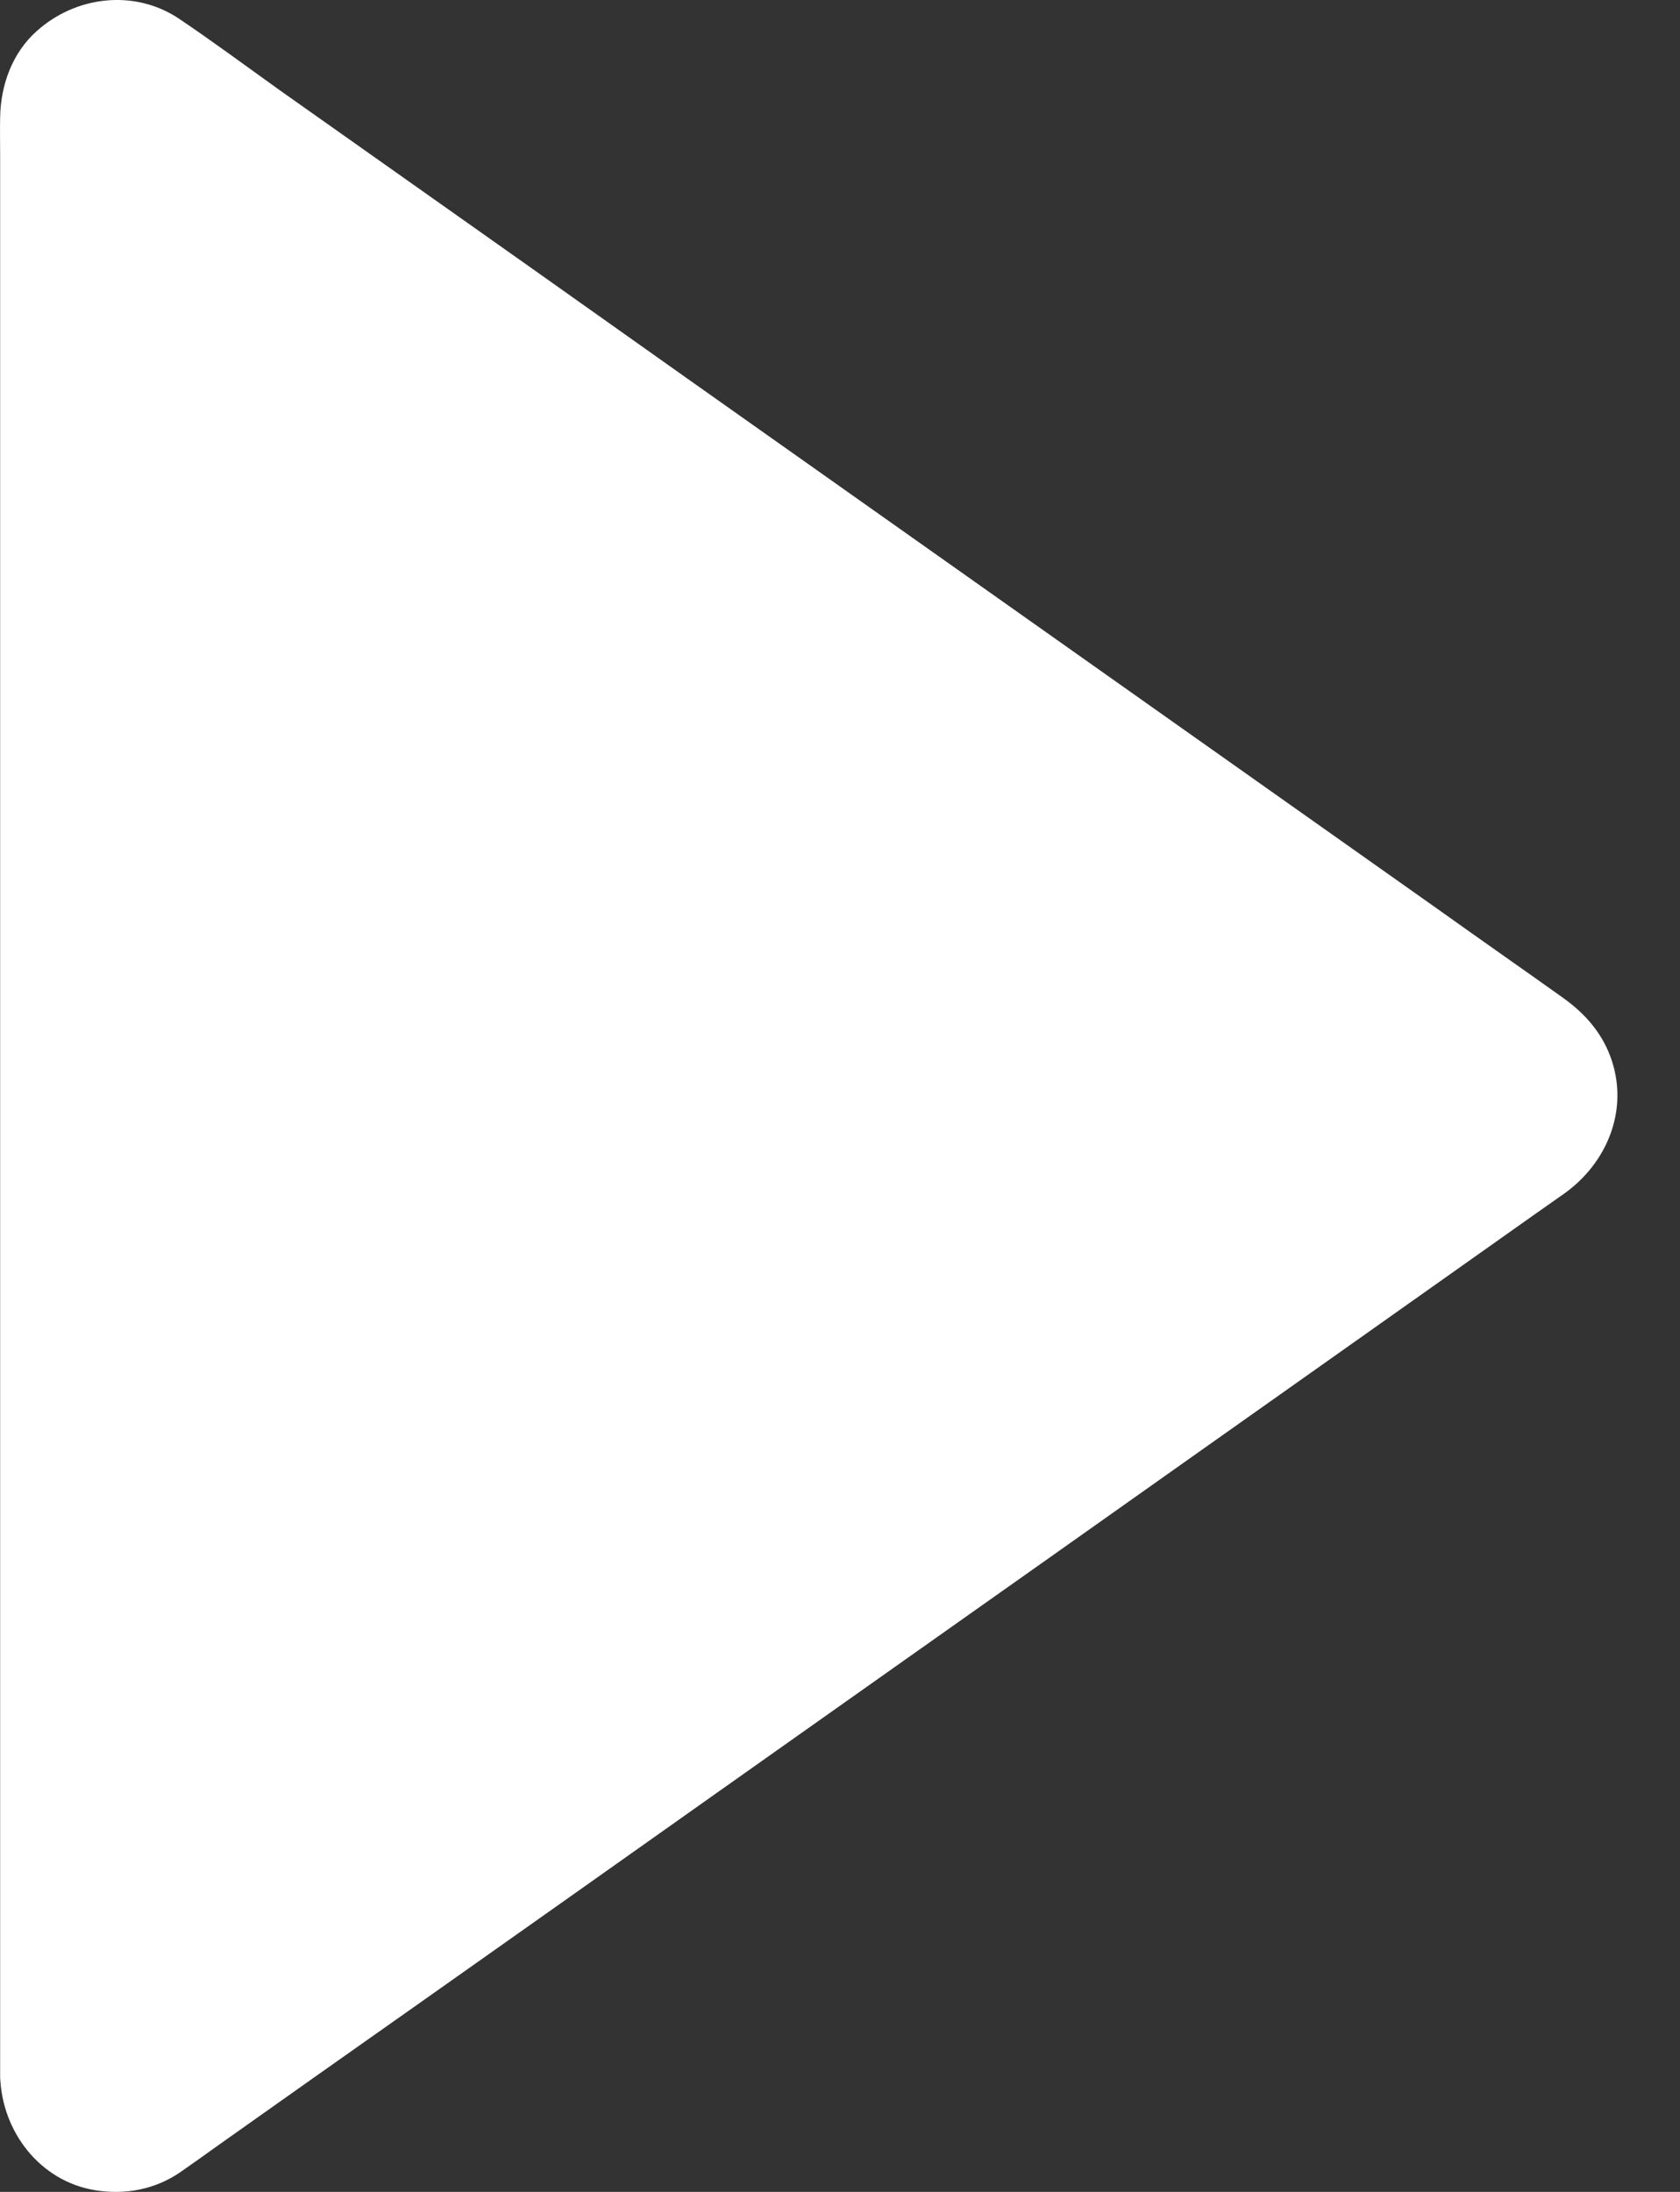
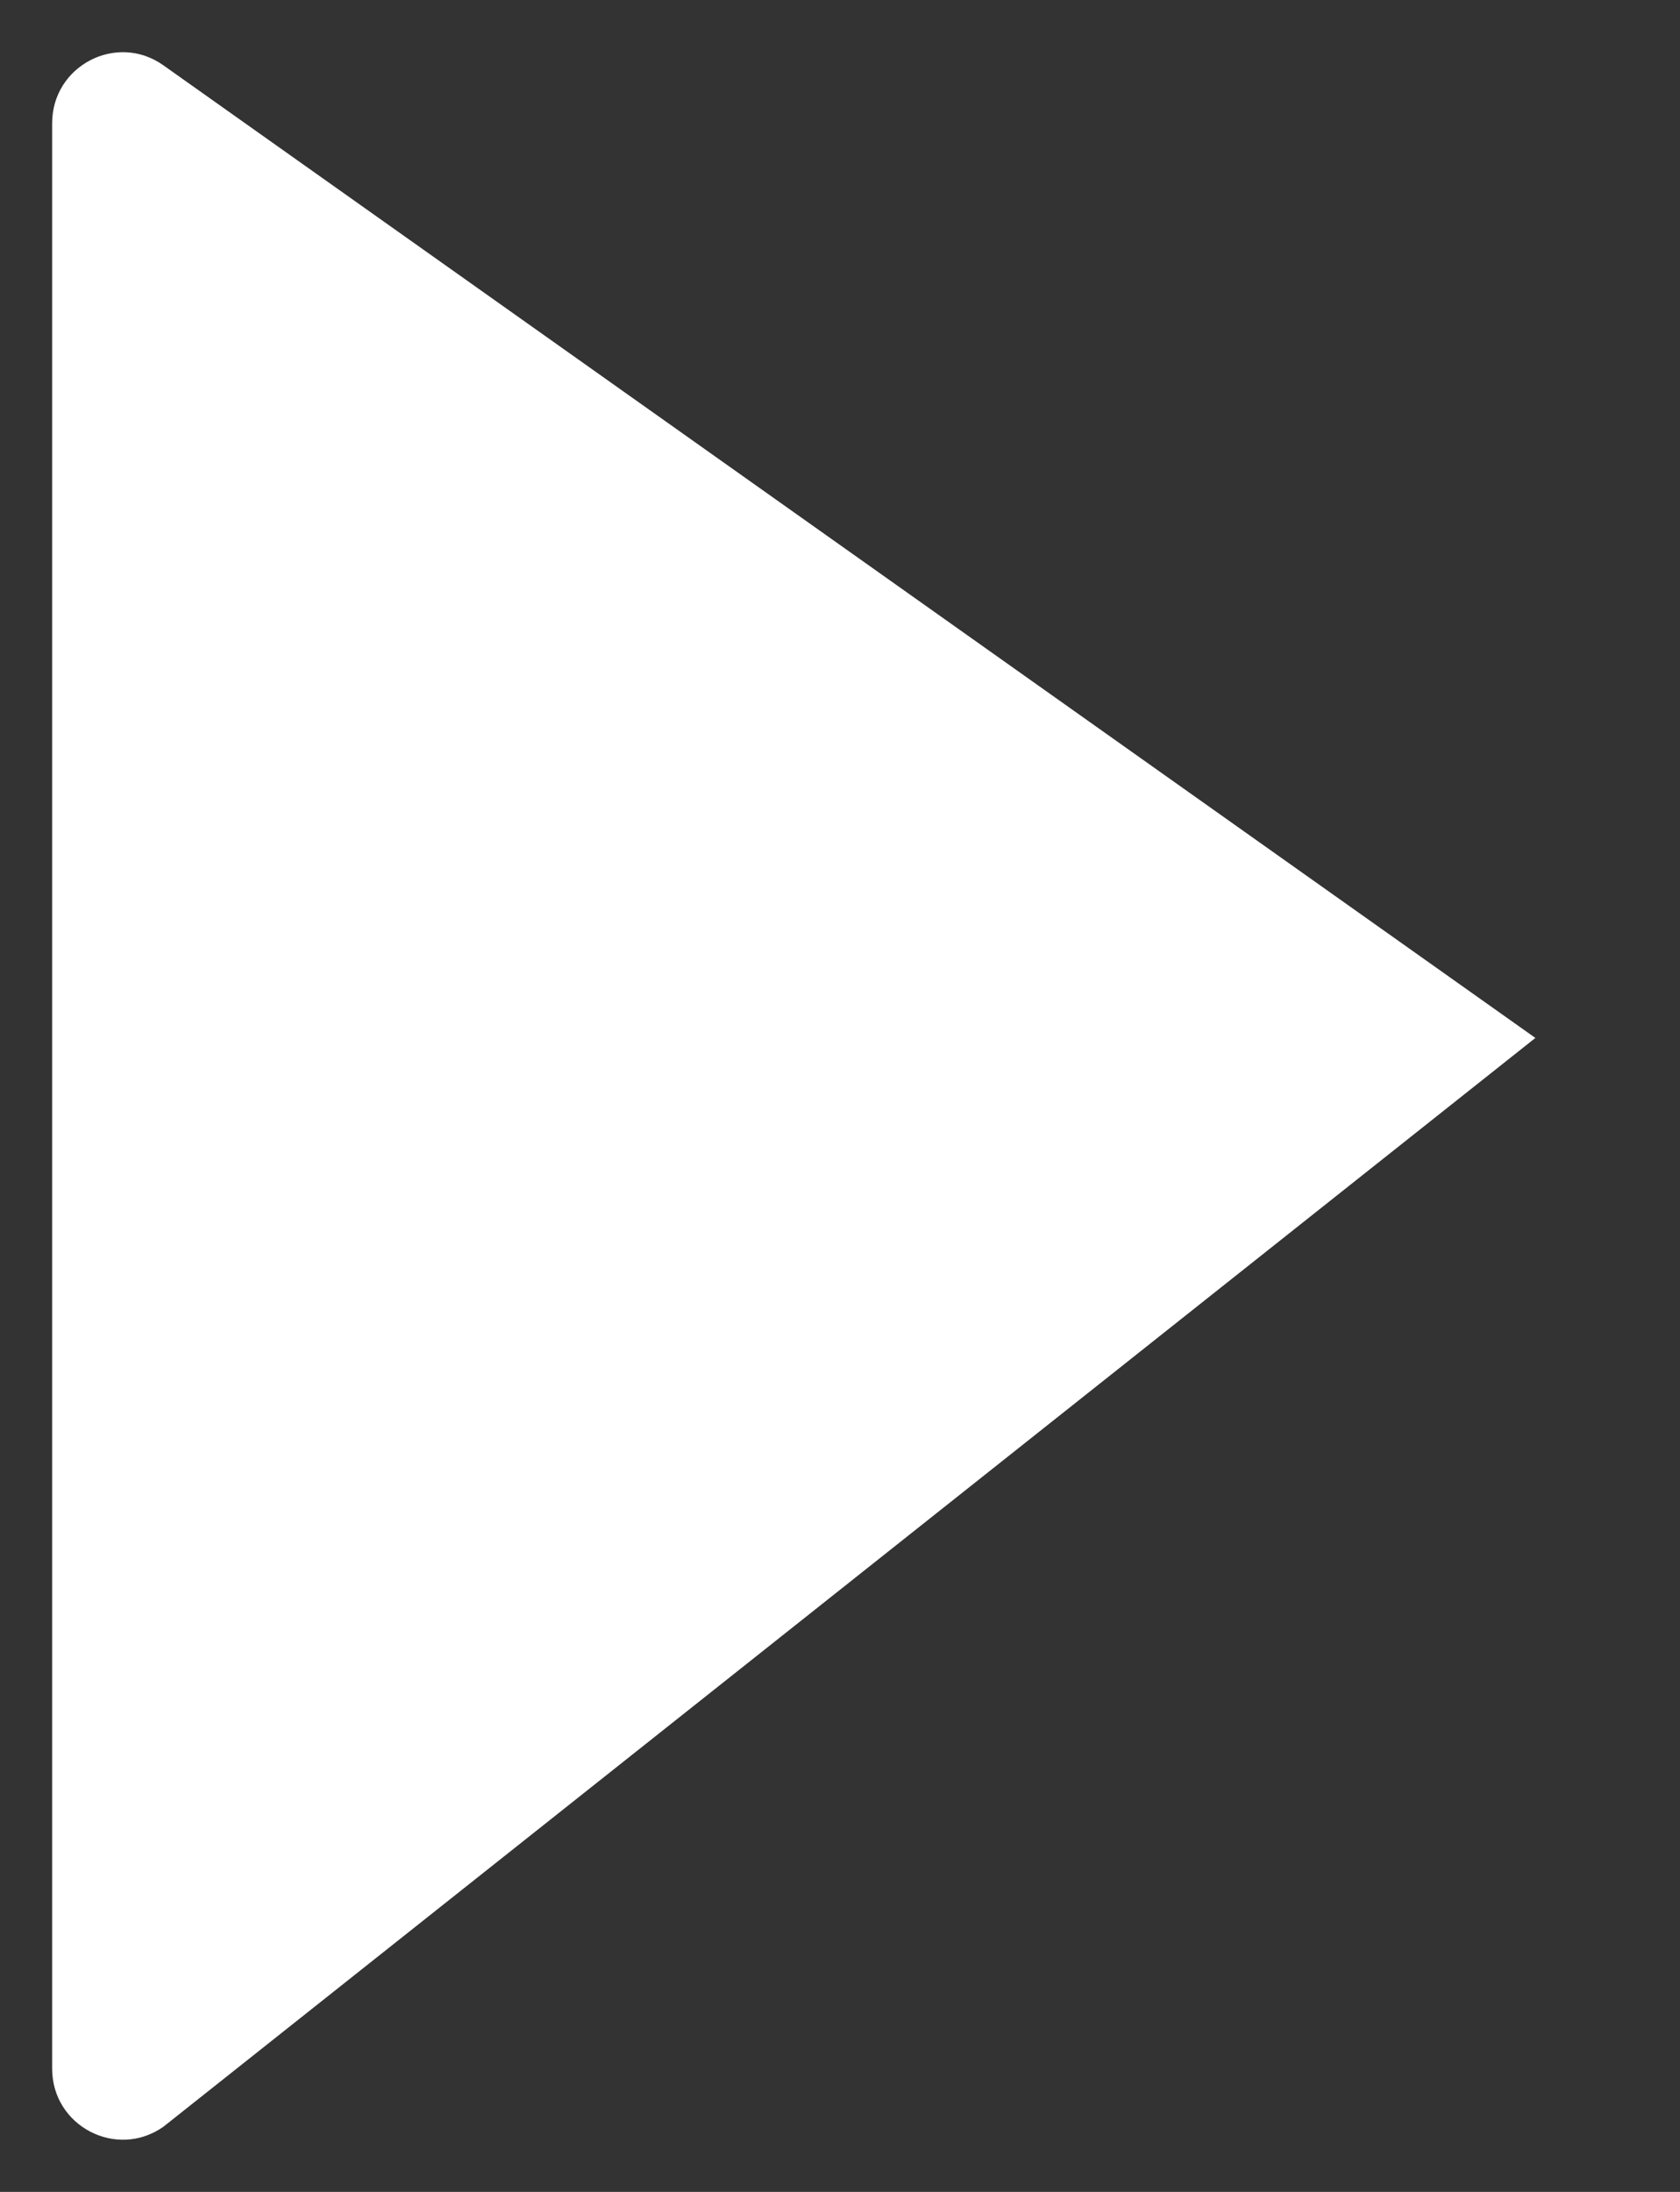
<svg xmlns="http://www.w3.org/2000/svg" width="23" height="30" viewBox="0 0 23 30">
  <rect x="0" y="0" width="23" height="30" fill="#333333" stroke="none" />
  <g fill="none" fill-rule="evenodd">
    <g fill="#FFF" fill-rule="nonzero">
      <g>
-         <path d="M.714 28.314V1.686c0-.786.882-1.245 1.52-.794L21.02 14.206c.545.387.545 1.201 0 1.588L2.237 29.108c-.641.451-1.523-.008-1.523-.794z" transform="translate(-712 -1305) translate(712 1305)" />
-         <path d="M1.216 28.416V27.01v-3.648-5.026-5.545-5.205-4.001c0-.646-.004-1.296 0-1.942V1.59v-.008-.053c.004-.118.004-.012-.004.012.012-.049.025-.093.04-.142-.04.122.021-.02.05-.065-.013.024-.086.085-.009.016l.065-.065c.073-.077.004 0-.016.012.024-.012.052-.032.077-.048.08-.057.004-.004-.02.004.044-.017.084-.029.129-.04.101-.033 0 0-.024 0 .028 0 .06 0 .093-.005.101-.008.008-.004-.02-.008.032.004.06.012.093.02.032.008.06.02.093.029-.122-.045-.016-.004.012.016.02.016.044.028.065.045.125.085.25.178.376.264l2.45 1.73c1.311.93 2.627 1.857 3.938 2.787 1.494 1.057 2.992 2.113 4.486 3.173l4.153 2.938c.948.67 1.895 1.336 2.838 2.007l.656.463c.02.016.04.028.06.044.053.041-.044-.052 0 .004.021.029.05.05.074.074.06.065-.045-.078-.004 0l.048.089c.037.06 0-.073-.008-.008-.004.028.024.09.028.118-.004-.029 0-.122-.008-.017 0 .033 0 .065-.004.098 0-.081.008-.065-.008.008-.004.02-.032.118-.008.045.028-.09-.032.06-.032.06-.008.021-.065.094.008 0-.02.03-.049.05-.069.078-.053.065-.008.012-.004.008-.453.353-.943.666-1.413 1l-3.344 2.364c-1.45 1.024-2.898 2.051-4.348 3.075-1.477 1.044-2.95 2.088-4.428 3.129l-3.58 2.53c-.598.423-1.197.85-1.8 1.272l-.053.037c-.004.004-.008.004-.012.008-.017.008-.179.101-.106.069.061-.028-.109.024-.133.032-.073.025.133.013 0-.004-.029-.004-.065-.004-.093-.004.024 0 .13.033.024 0l-.09-.024c-.044-.012-.072-.053.021.008-.02-.016-.057-.032-.08-.045-.09-.04-.013-.004.011.017-.024-.02-.044-.041-.069-.061-.02-.02-.04-.045-.06-.07.085.086.028.045.012.013-.012-.029-.032-.057-.045-.081.061.113.013.028 0-.013-.004-.02-.032-.122-.016-.04.033.097.008-.061.008-.07-.008-.316-.275-.625-.607-.609-.324.017-.615.268-.607.61.02.751.538 1.434 1.295 1.56.413.069.826-.008 1.174-.248.174-.122.348-.244.522-.37.907-.642 1.814-1.284 2.72-1.921 1.377-.971 2.754-1.946 4.126-2.917 1.53-1.081 3.057-2.162 4.587-3.242 1.348-.955 2.696-1.906 4.044-2.86l2.55-1.804.405-.285c.567-.41.867-1.113.644-1.804-.121-.373-.36-.646-.672-.869-.563-.402-1.13-.796-1.692-1.198l-3.57-2.523-4.478-3.165c-1.478-1.044-2.955-2.088-4.433-3.137l-3.397-2.4C3.37.906 2.917.57 2.451.256 1.84-.153 1.034-.055.5.428.168.725.01 1.163.002 1.602c-.004.179 0 .358 0 .536v26.286c0 .317.28.625.607.61.332-.025.607-.277.607-.618z" transform="translate(-712 -1305) translate(712 1305)" />
+         <path d="M.714 28.314V1.686c0-.786.882-1.245 1.52-.794L21.02 14.206L2.237 29.108c-.641.451-1.523-.008-1.523-.794z" transform="translate(-712 -1305) translate(712 1305)" />
      </g>
    </g>
  </g>
</svg>